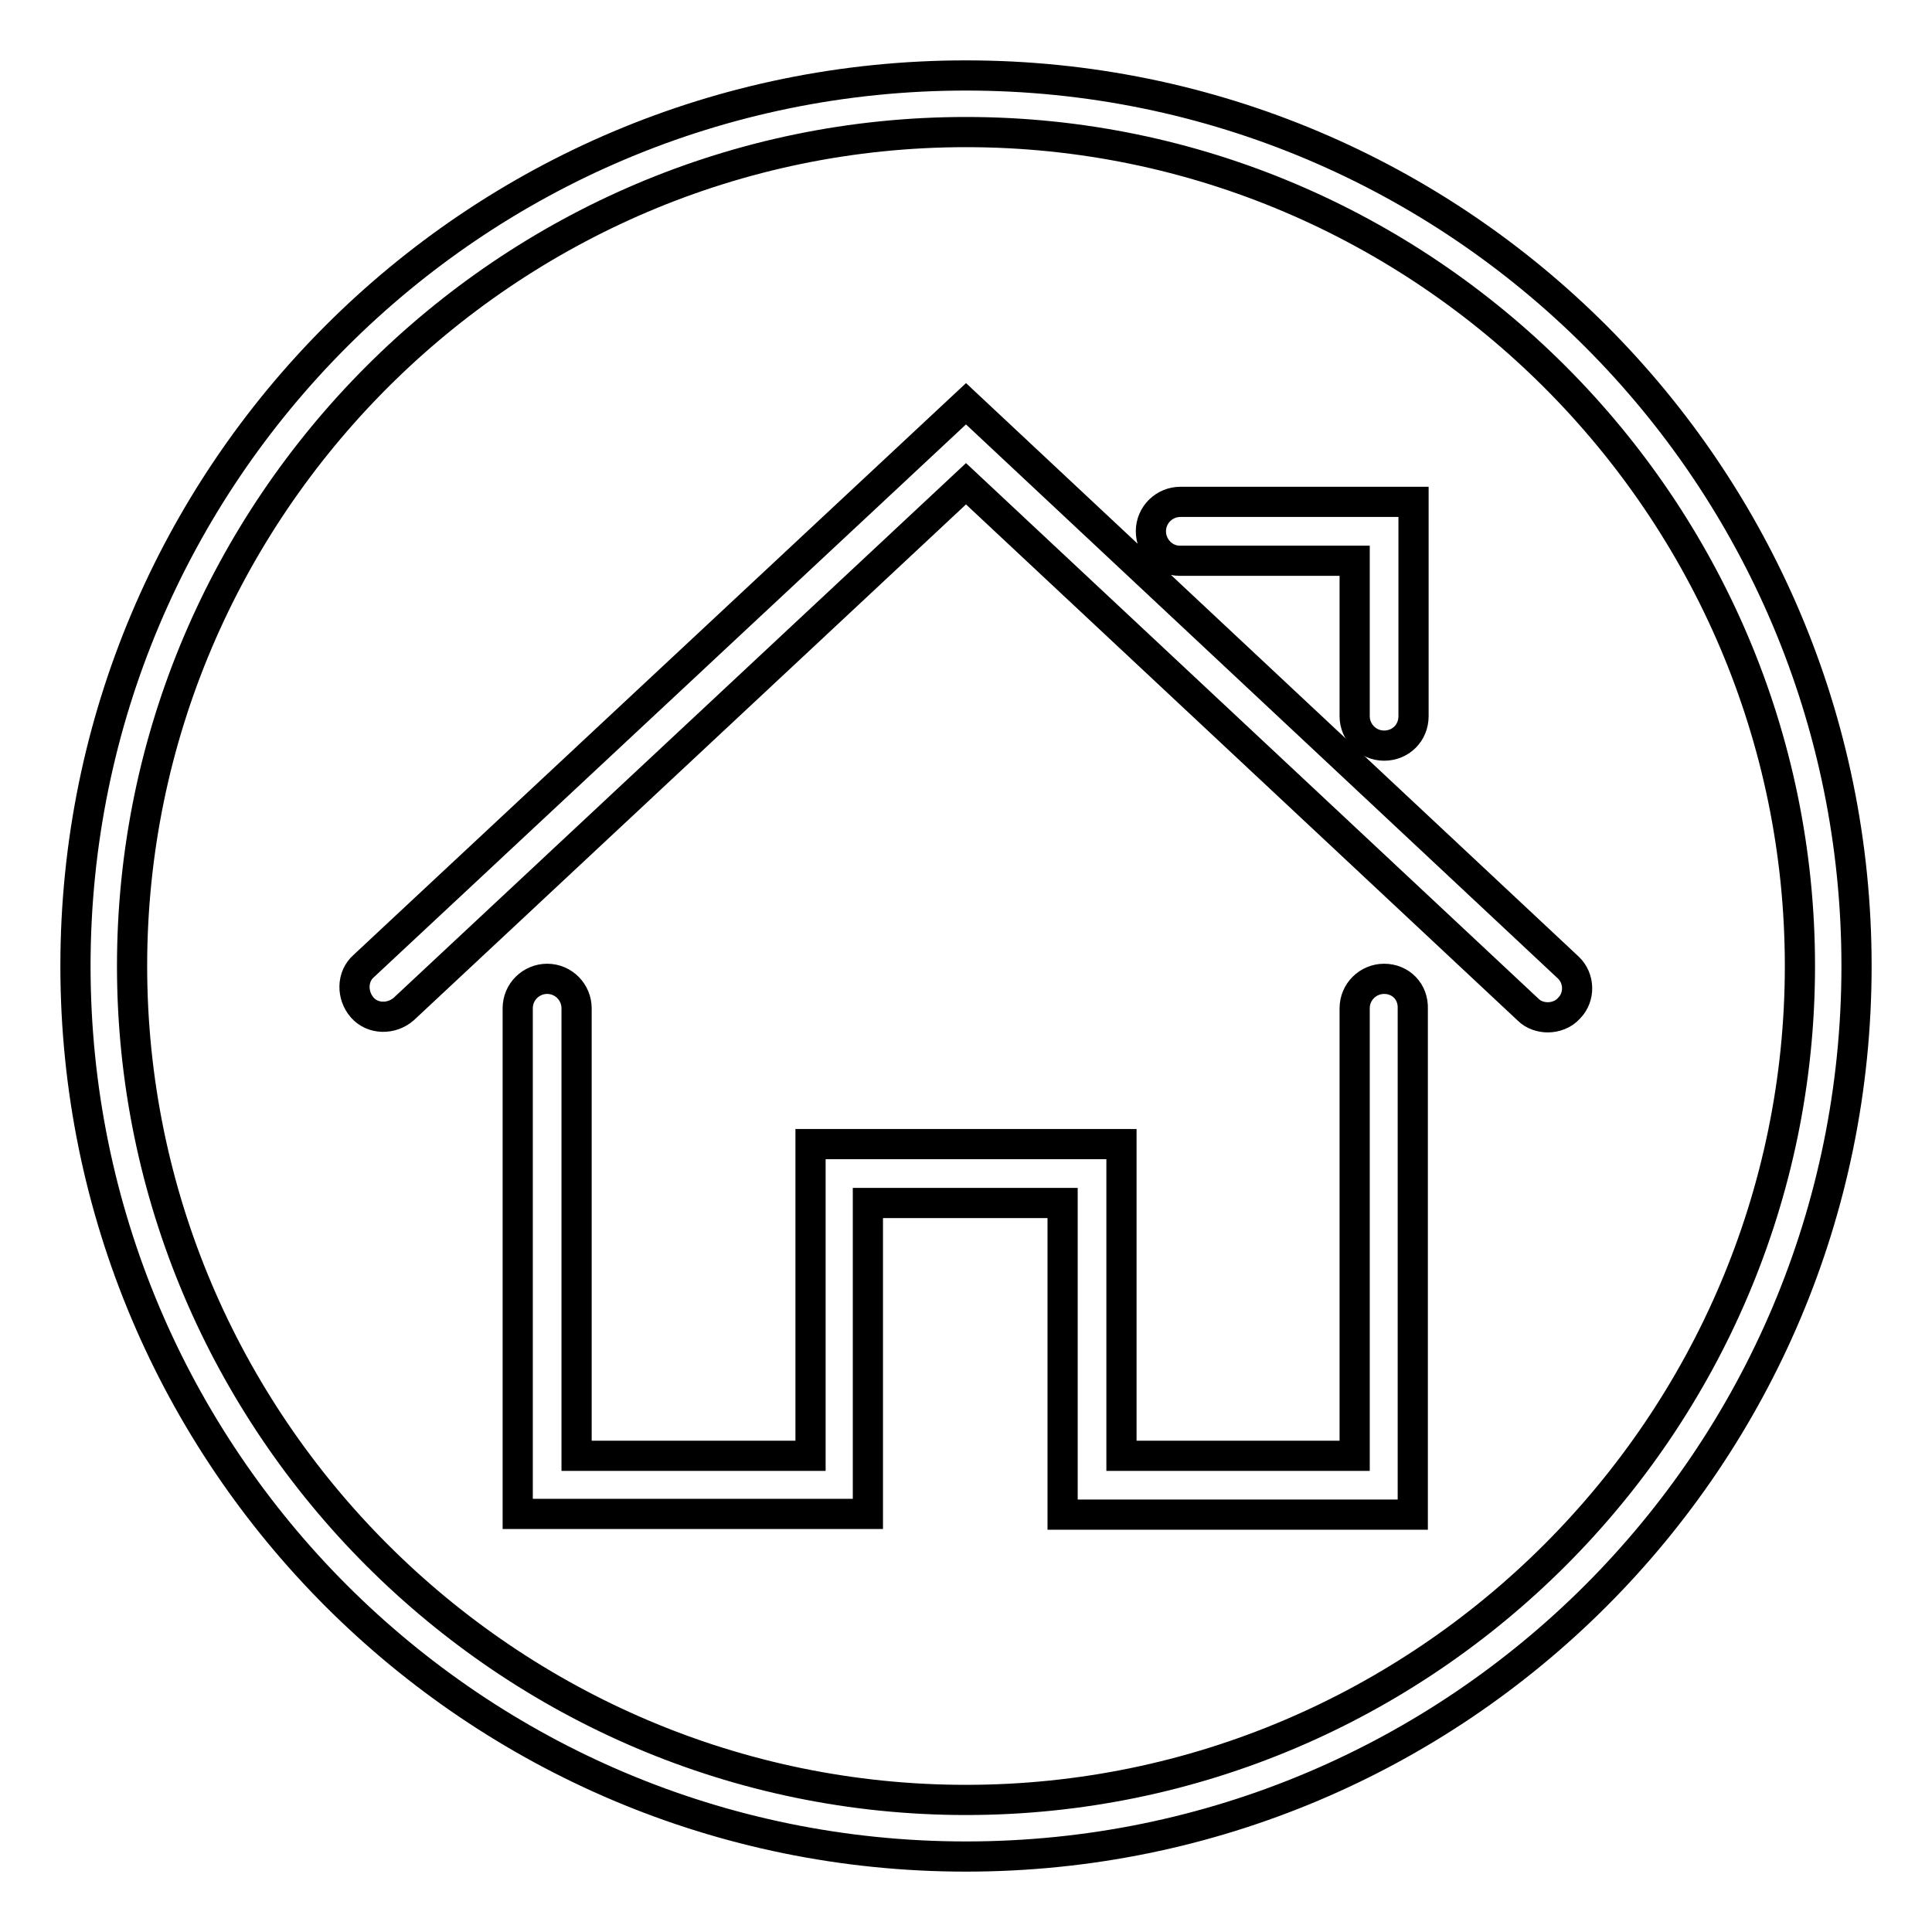
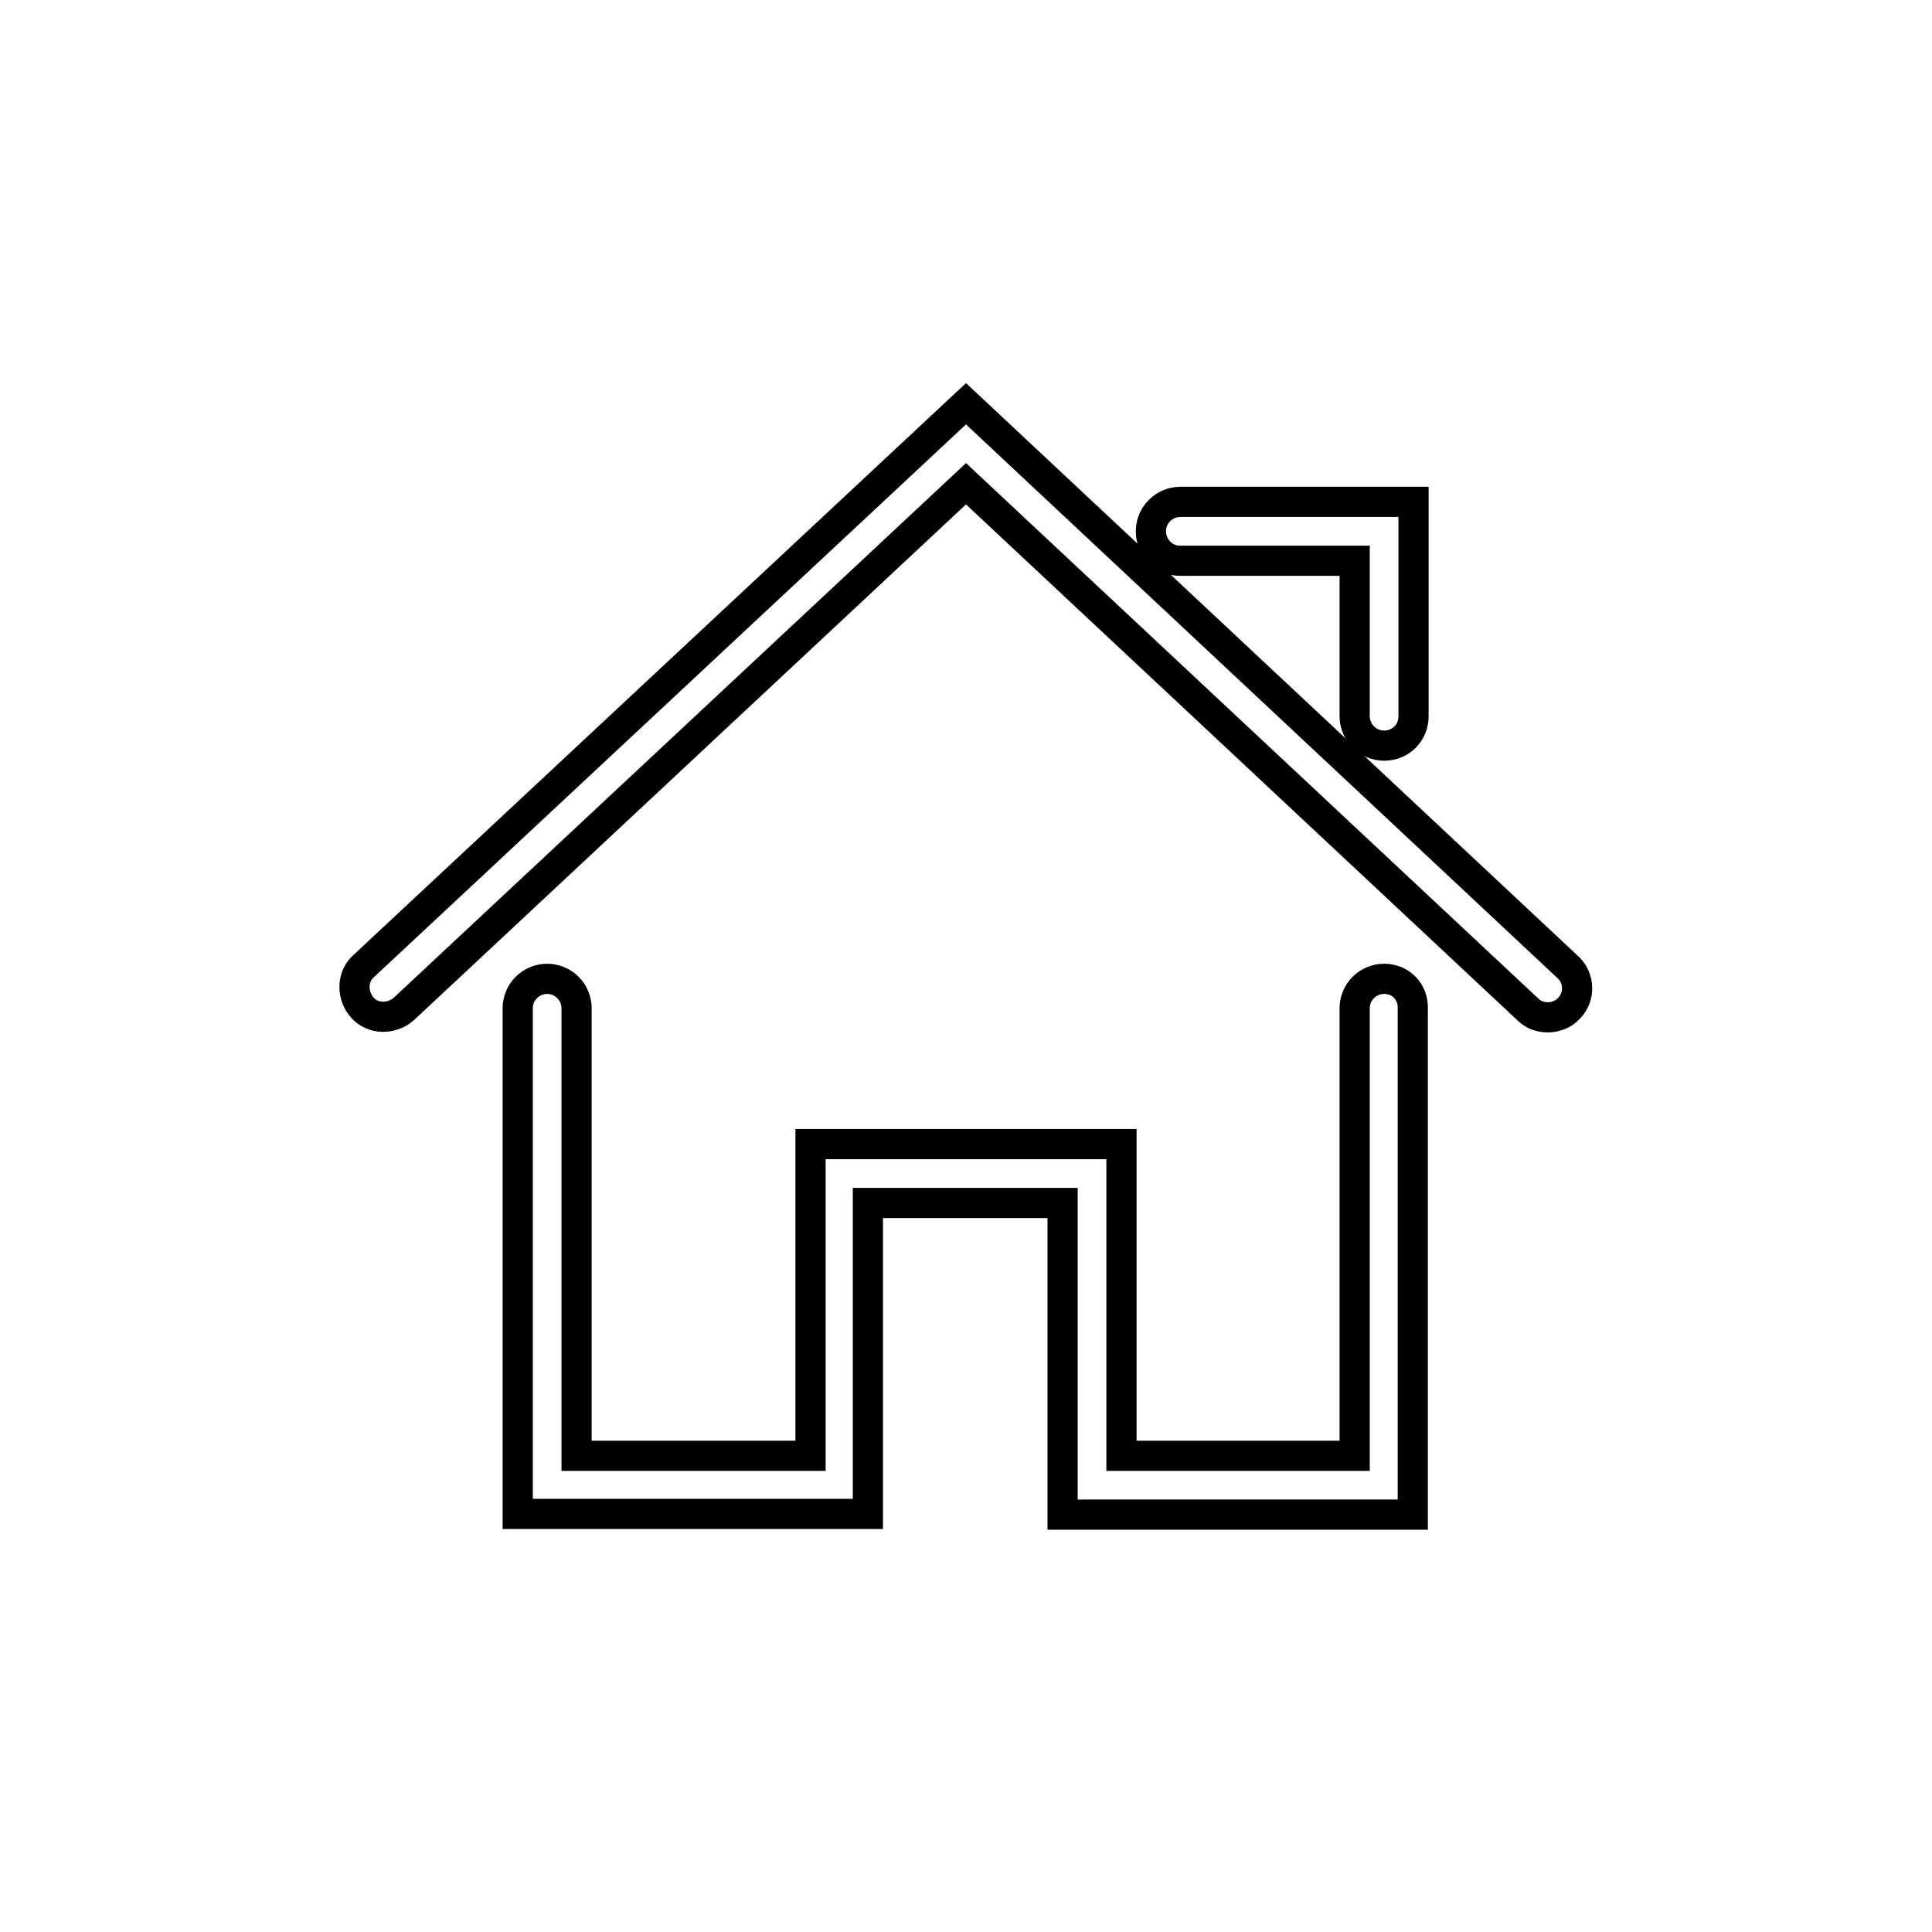
<svg xmlns="http://www.w3.org/2000/svg" version="1.1" x="0px" y="0px" viewBox="0 0 256 256" enable-background="new 0 0 256 256" xml:space="preserve">
  <g>
    <g>
-       <path stroke-width="4" fill-opacity="0" stroke="#000000" d="M128,10C62.8,10,10,62.8,10,128c0,65.2,52.8,118,118,118c65.2,0,118-52.8,118-118C246,62.8,193.2,10,128,10z M128,238.5c-60.8,0-110.5-49.7-110.5-110.5C17.5,67.2,67.2,17.5,128,17.5c60.8,0,110.5,49.7,110.5,110.5C238.5,188.8,188.8,238.5,128,238.5z" />
      <path stroke-width="4" fill-opacity="0" stroke="#000000" d="M207.8,128.2L128,53.5L48.2,128c-1.6,1.4-1.6,3.9-0.2,5.5s3.9,1.6,5.5,0.2L128,64.1l74.5,69.7c0.7,0.7,1.7,1,2.6,1c1,0,2.1-0.4,2.8-1.2C209.4,132.1,209.3,129.6,207.8,128.2z" />
      <path stroke-width="4" fill-opacity="0" stroke="#000000" d="M183.4,129.7c-2.1,0-3.9,1.7-3.9,3.9v59.3h-30.9v-41.3h-41.2v41.3H76.4v-59.3c0-2.1-1.7-3.9-3.9-3.9c-2.1,0-3.9,1.7-3.9,3.9v67h46.4v-41.2h25.8v41.3h46.4v-67C187.3,131.4,185.6,129.7,183.4,129.7z" />
      <path stroke-width="4" fill-opacity="0" stroke="#000000" d="M156.3,74.3h23.2v20.6c0,2.1,1.7,3.9,3.9,3.9s3.9-1.7,3.9-3.9V66.5h-30.9c-2.1,0-3.9,1.7-3.9,3.9C152.5,72.5,154.2,74.3,156.3,74.3z" />
    </g>
  </g>
</svg>